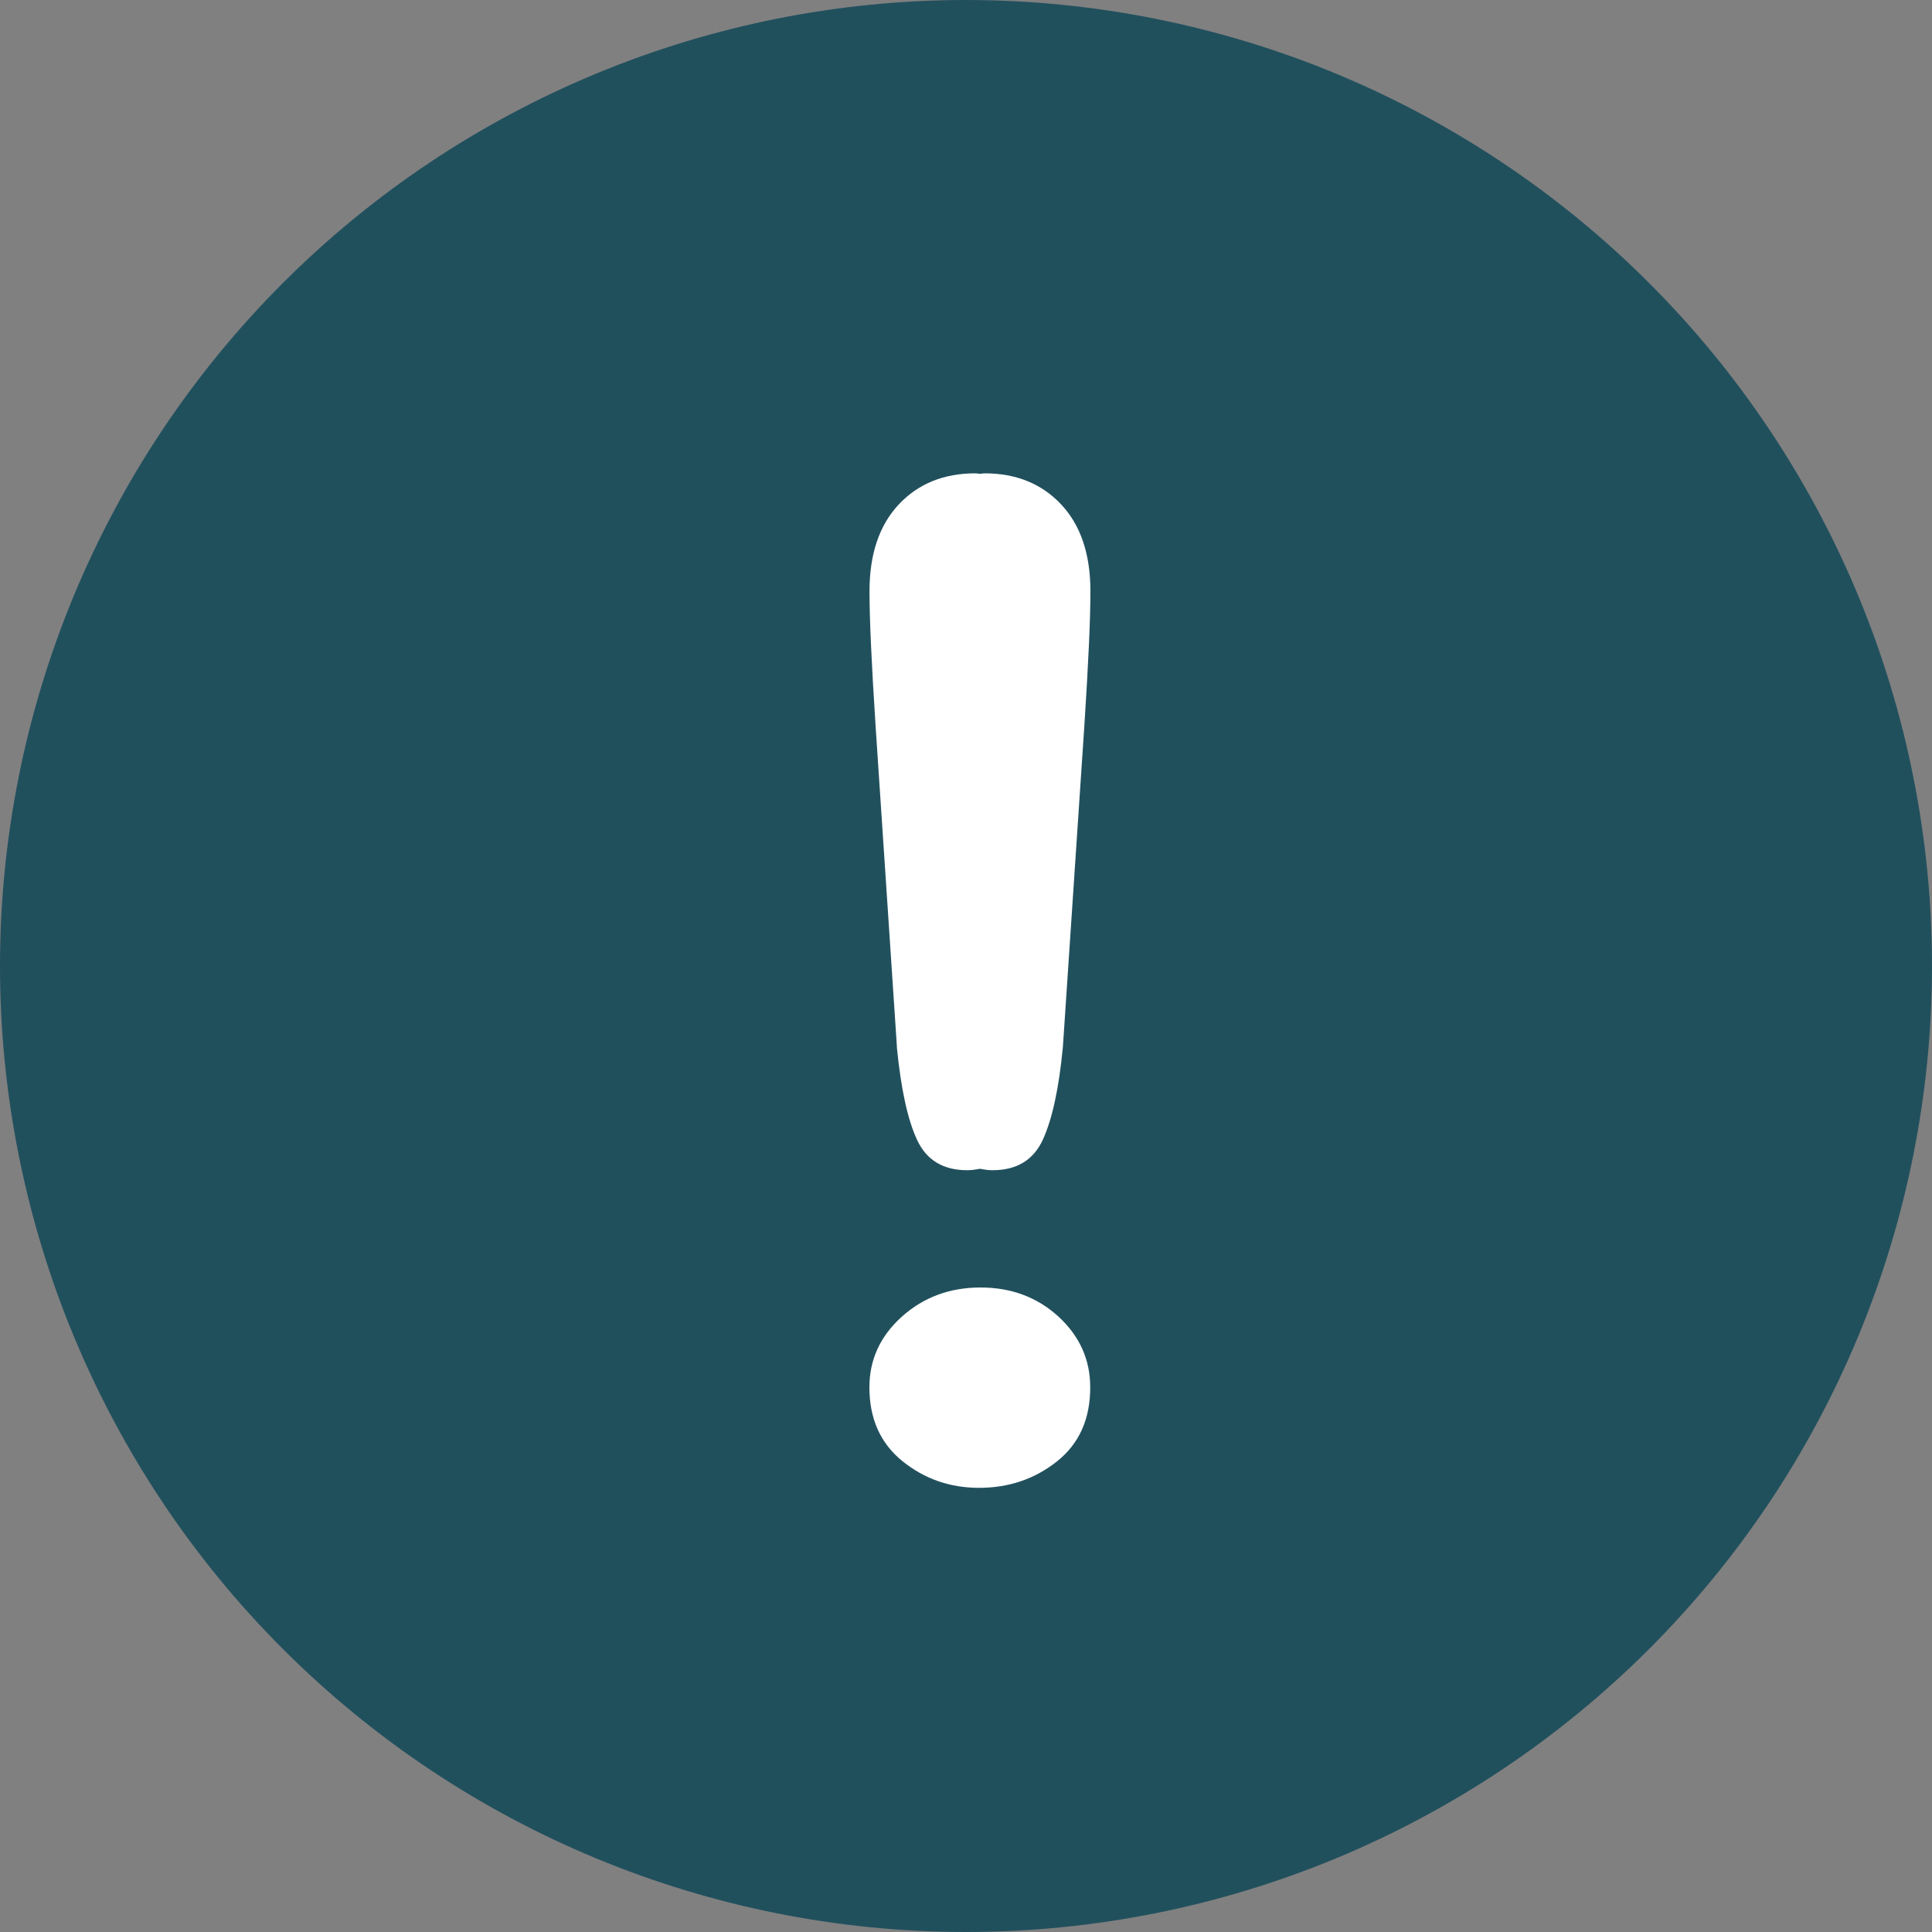
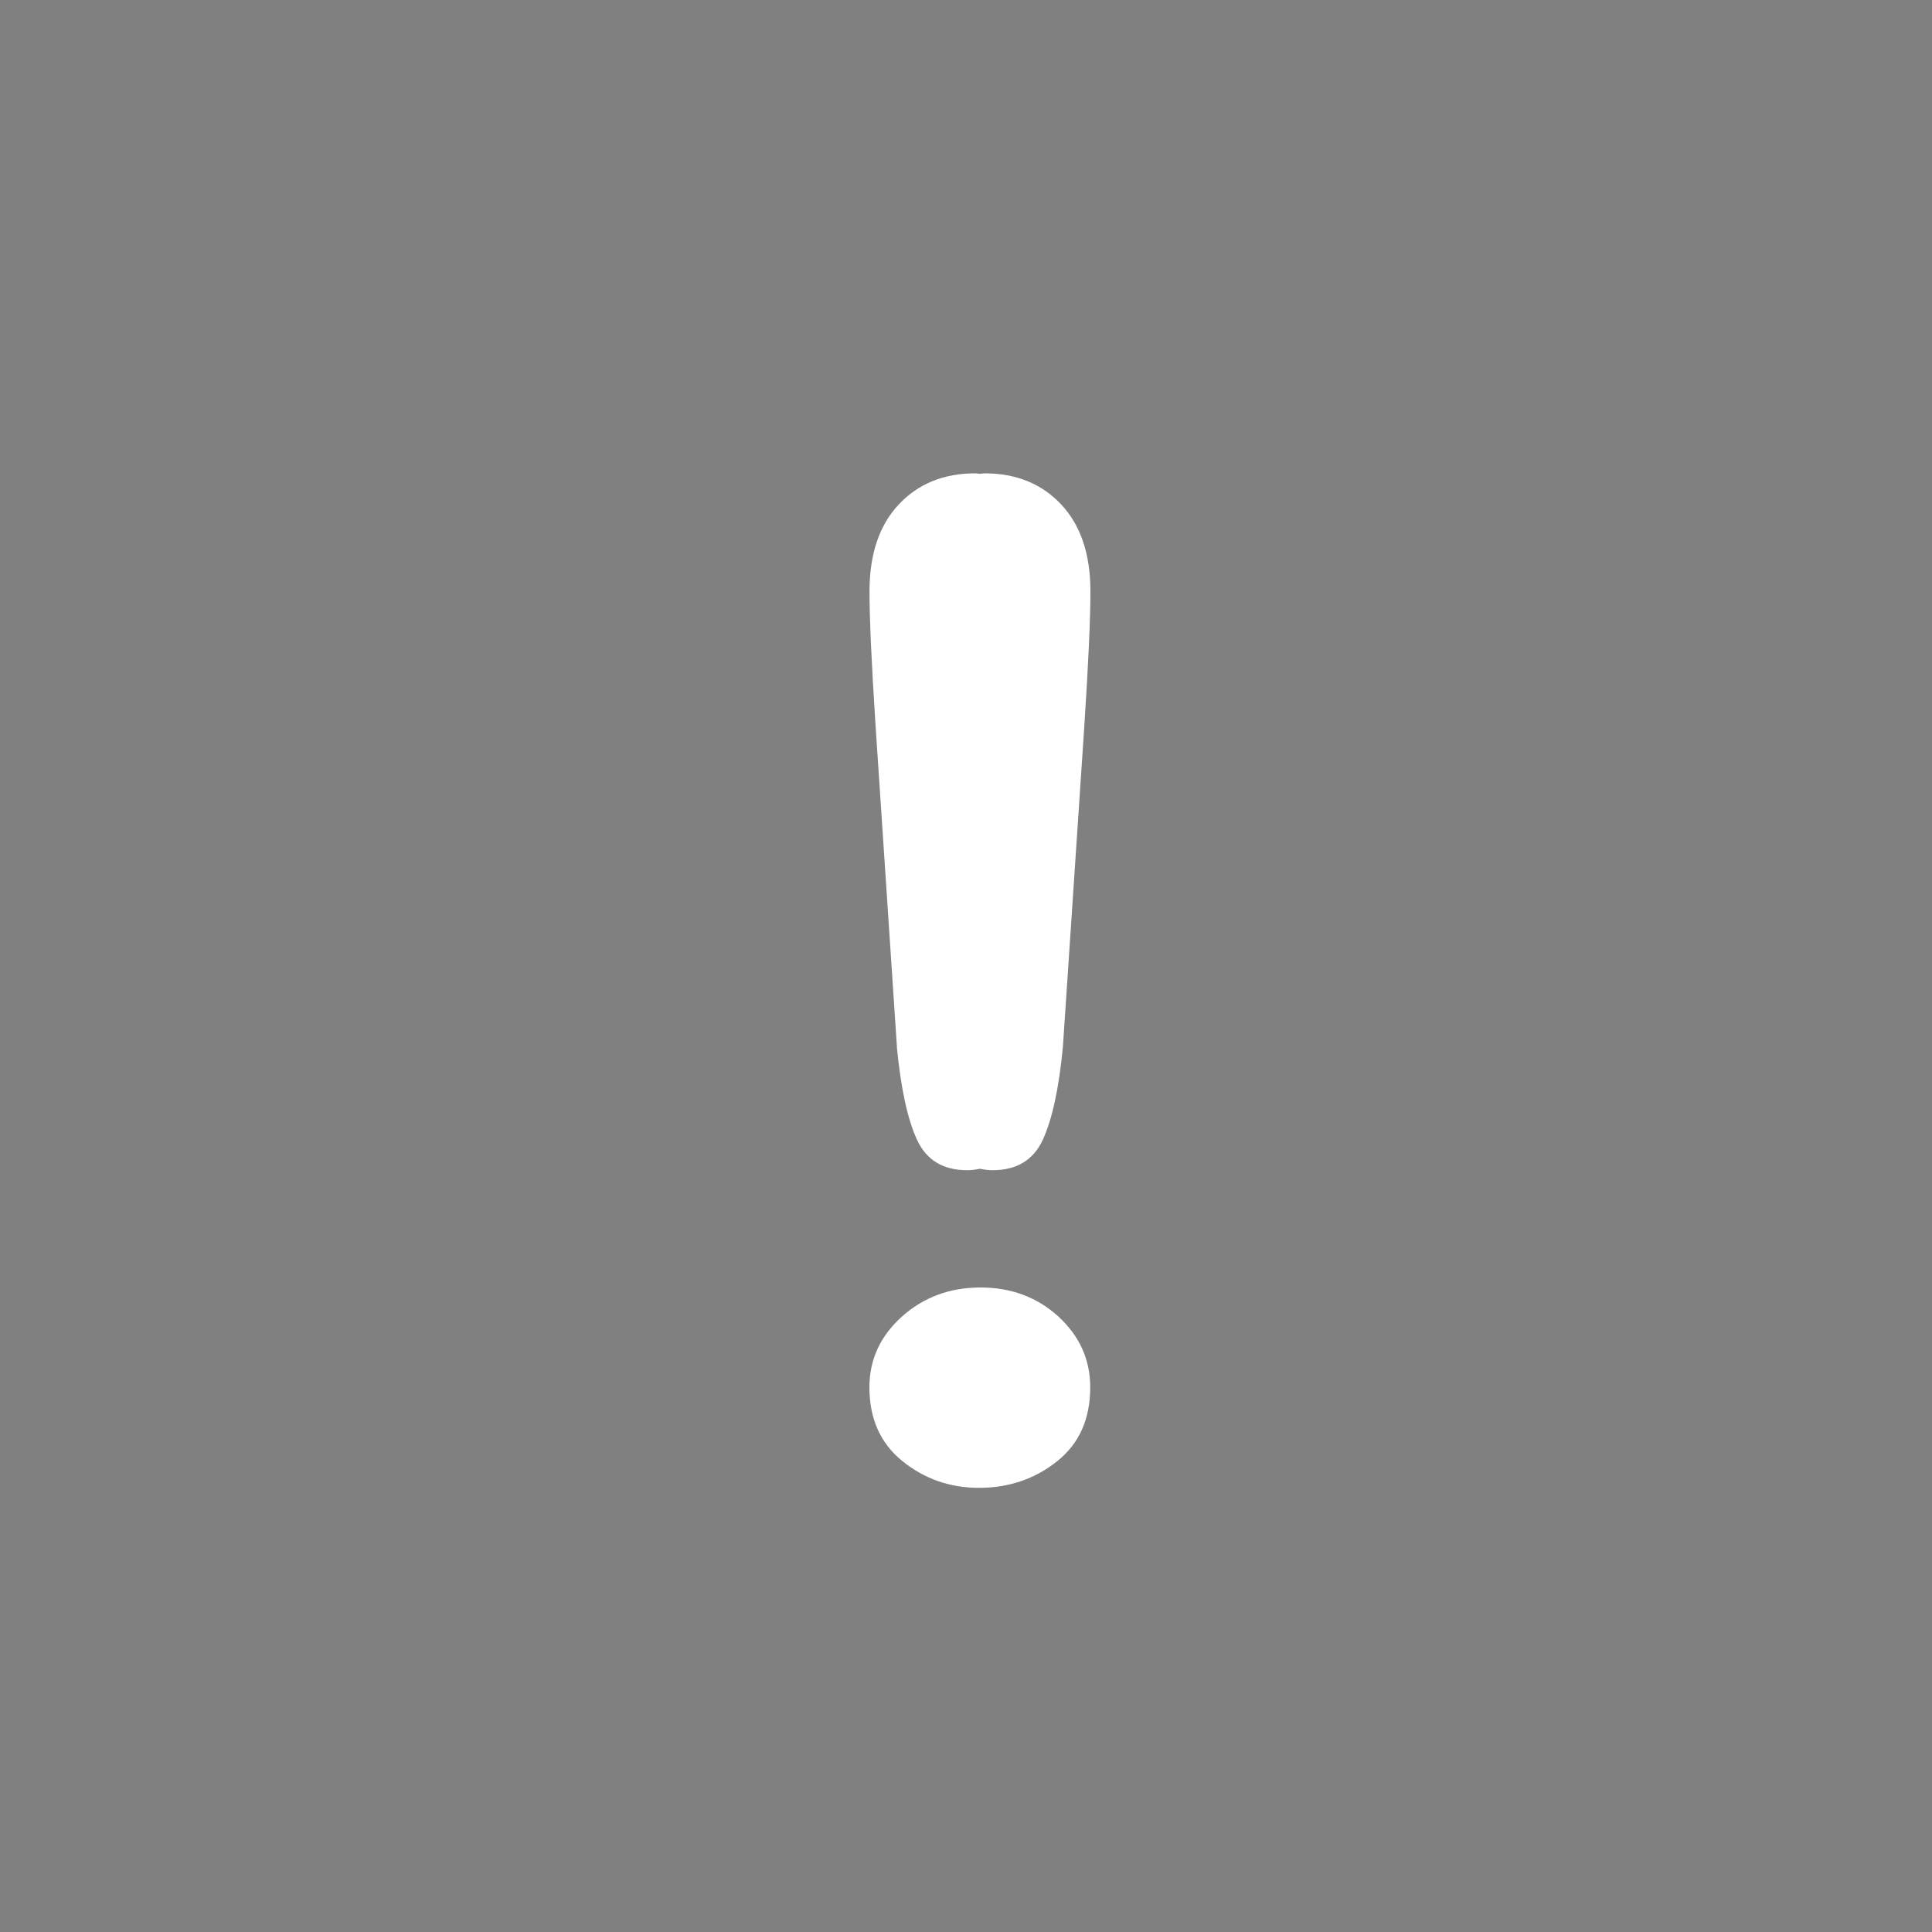
<svg xmlns="http://www.w3.org/2000/svg" width="20" height="20" viewBox="0 0 20 20" fill="none">
  <rect x="0" y="0" width="20" height="20" fill="#808080" stroke="none" />
-   <path fill-rule="evenodd" clip-rule="evenodd" d="M10 20C11.313 20 12.614 19.741 13.827 19.239C15.04 18.736 16.142 18 17.071 17.071C18 16.142 18.736 15.04 19.239 13.827C19.741 12.614 20 11.313 20 10C20 8.687 19.741 7.386 19.239 6.173C18.736 4.96 18 3.858 17.071 2.929C16.142 2 15.04 1.264 13.827 0.761C12.614 0.259 11.313 -1.95685e-08 10 0C7.348 3.95203e-08 4.804 1.054 2.929 2.929C1.054 4.804 0 7.348 0 10C0 12.652 1.054 15.196 2.929 17.071C4.804 18.946 7.348 20 10 20Z" fill="#21505D" />
  <path d="M9.284 10.838C9.326 11.268 9.395 11.588 9.493 11.799C9.59 12.009 9.763 12.114 10.013 12.114C10.06 12.114 10.102 12.107 10.144 12.099C10.186 12.107 10.228 12.114 10.275 12.114C10.524 12.114 10.698 12.009 10.795 11.799C10.892 11.588 10.962 11.268 11.003 10.838L11.225 7.515C11.267 6.868 11.288 6.403 11.288 6.121C11.288 5.737 11.187 5.437 10.986 5.223C10.785 5.008 10.52 4.9 10.192 4.9C10.174 4.9 10.161 4.904 10.145 4.905C10.128 4.904 10.114 4.9 10.097 4.9C9.769 4.9 9.504 5.008 9.303 5.223C9.102 5.438 9.001 5.737 9.001 6.121C9.001 6.403 9.022 6.868 9.064 7.515L9.285 10.838M10.151 13.328C9.833 13.328 9.562 13.428 9.337 13.629C9.112 13.831 9 14.075 9 14.361C9 14.685 9.113 14.94 9.34 15.124C9.568 15.309 9.833 15.402 10.135 15.402C10.444 15.402 10.713 15.31 10.942 15.128C11.172 14.945 11.286 14.69 11.286 14.361C11.286 14.075 11.176 13.831 10.957 13.629C10.737 13.429 10.469 13.328 10.15 13.328" fill="white" />
</svg>